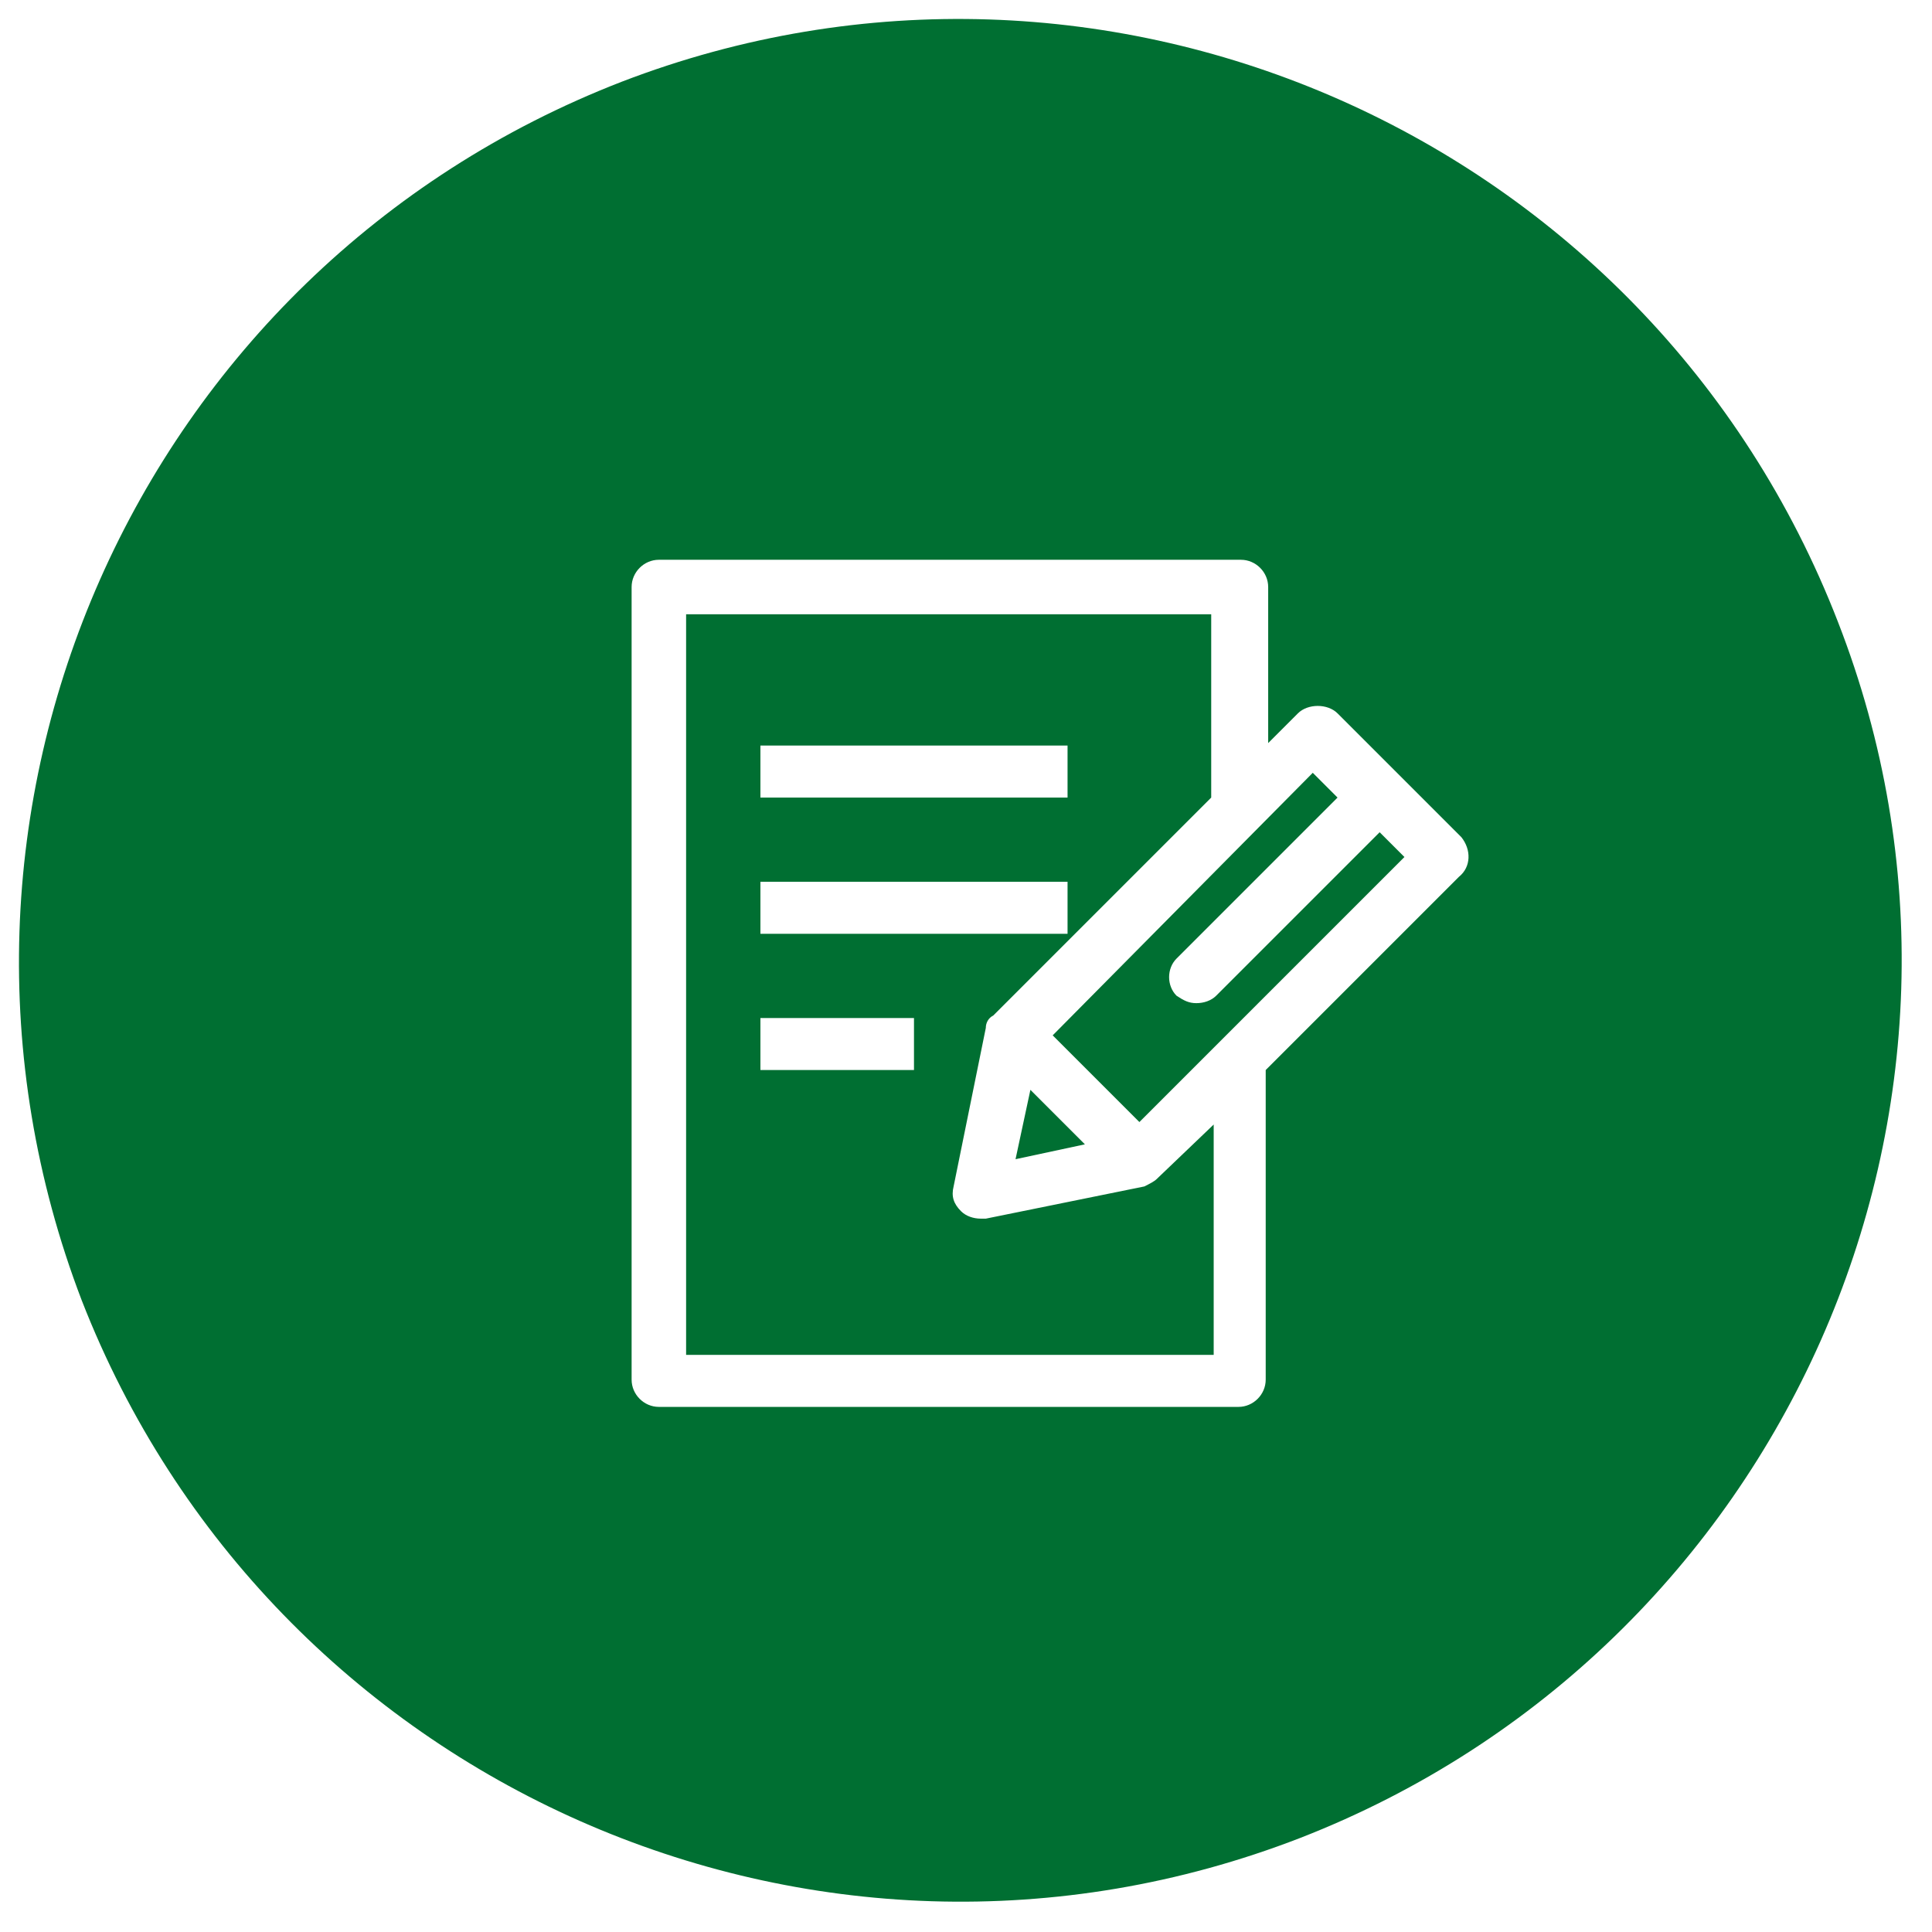
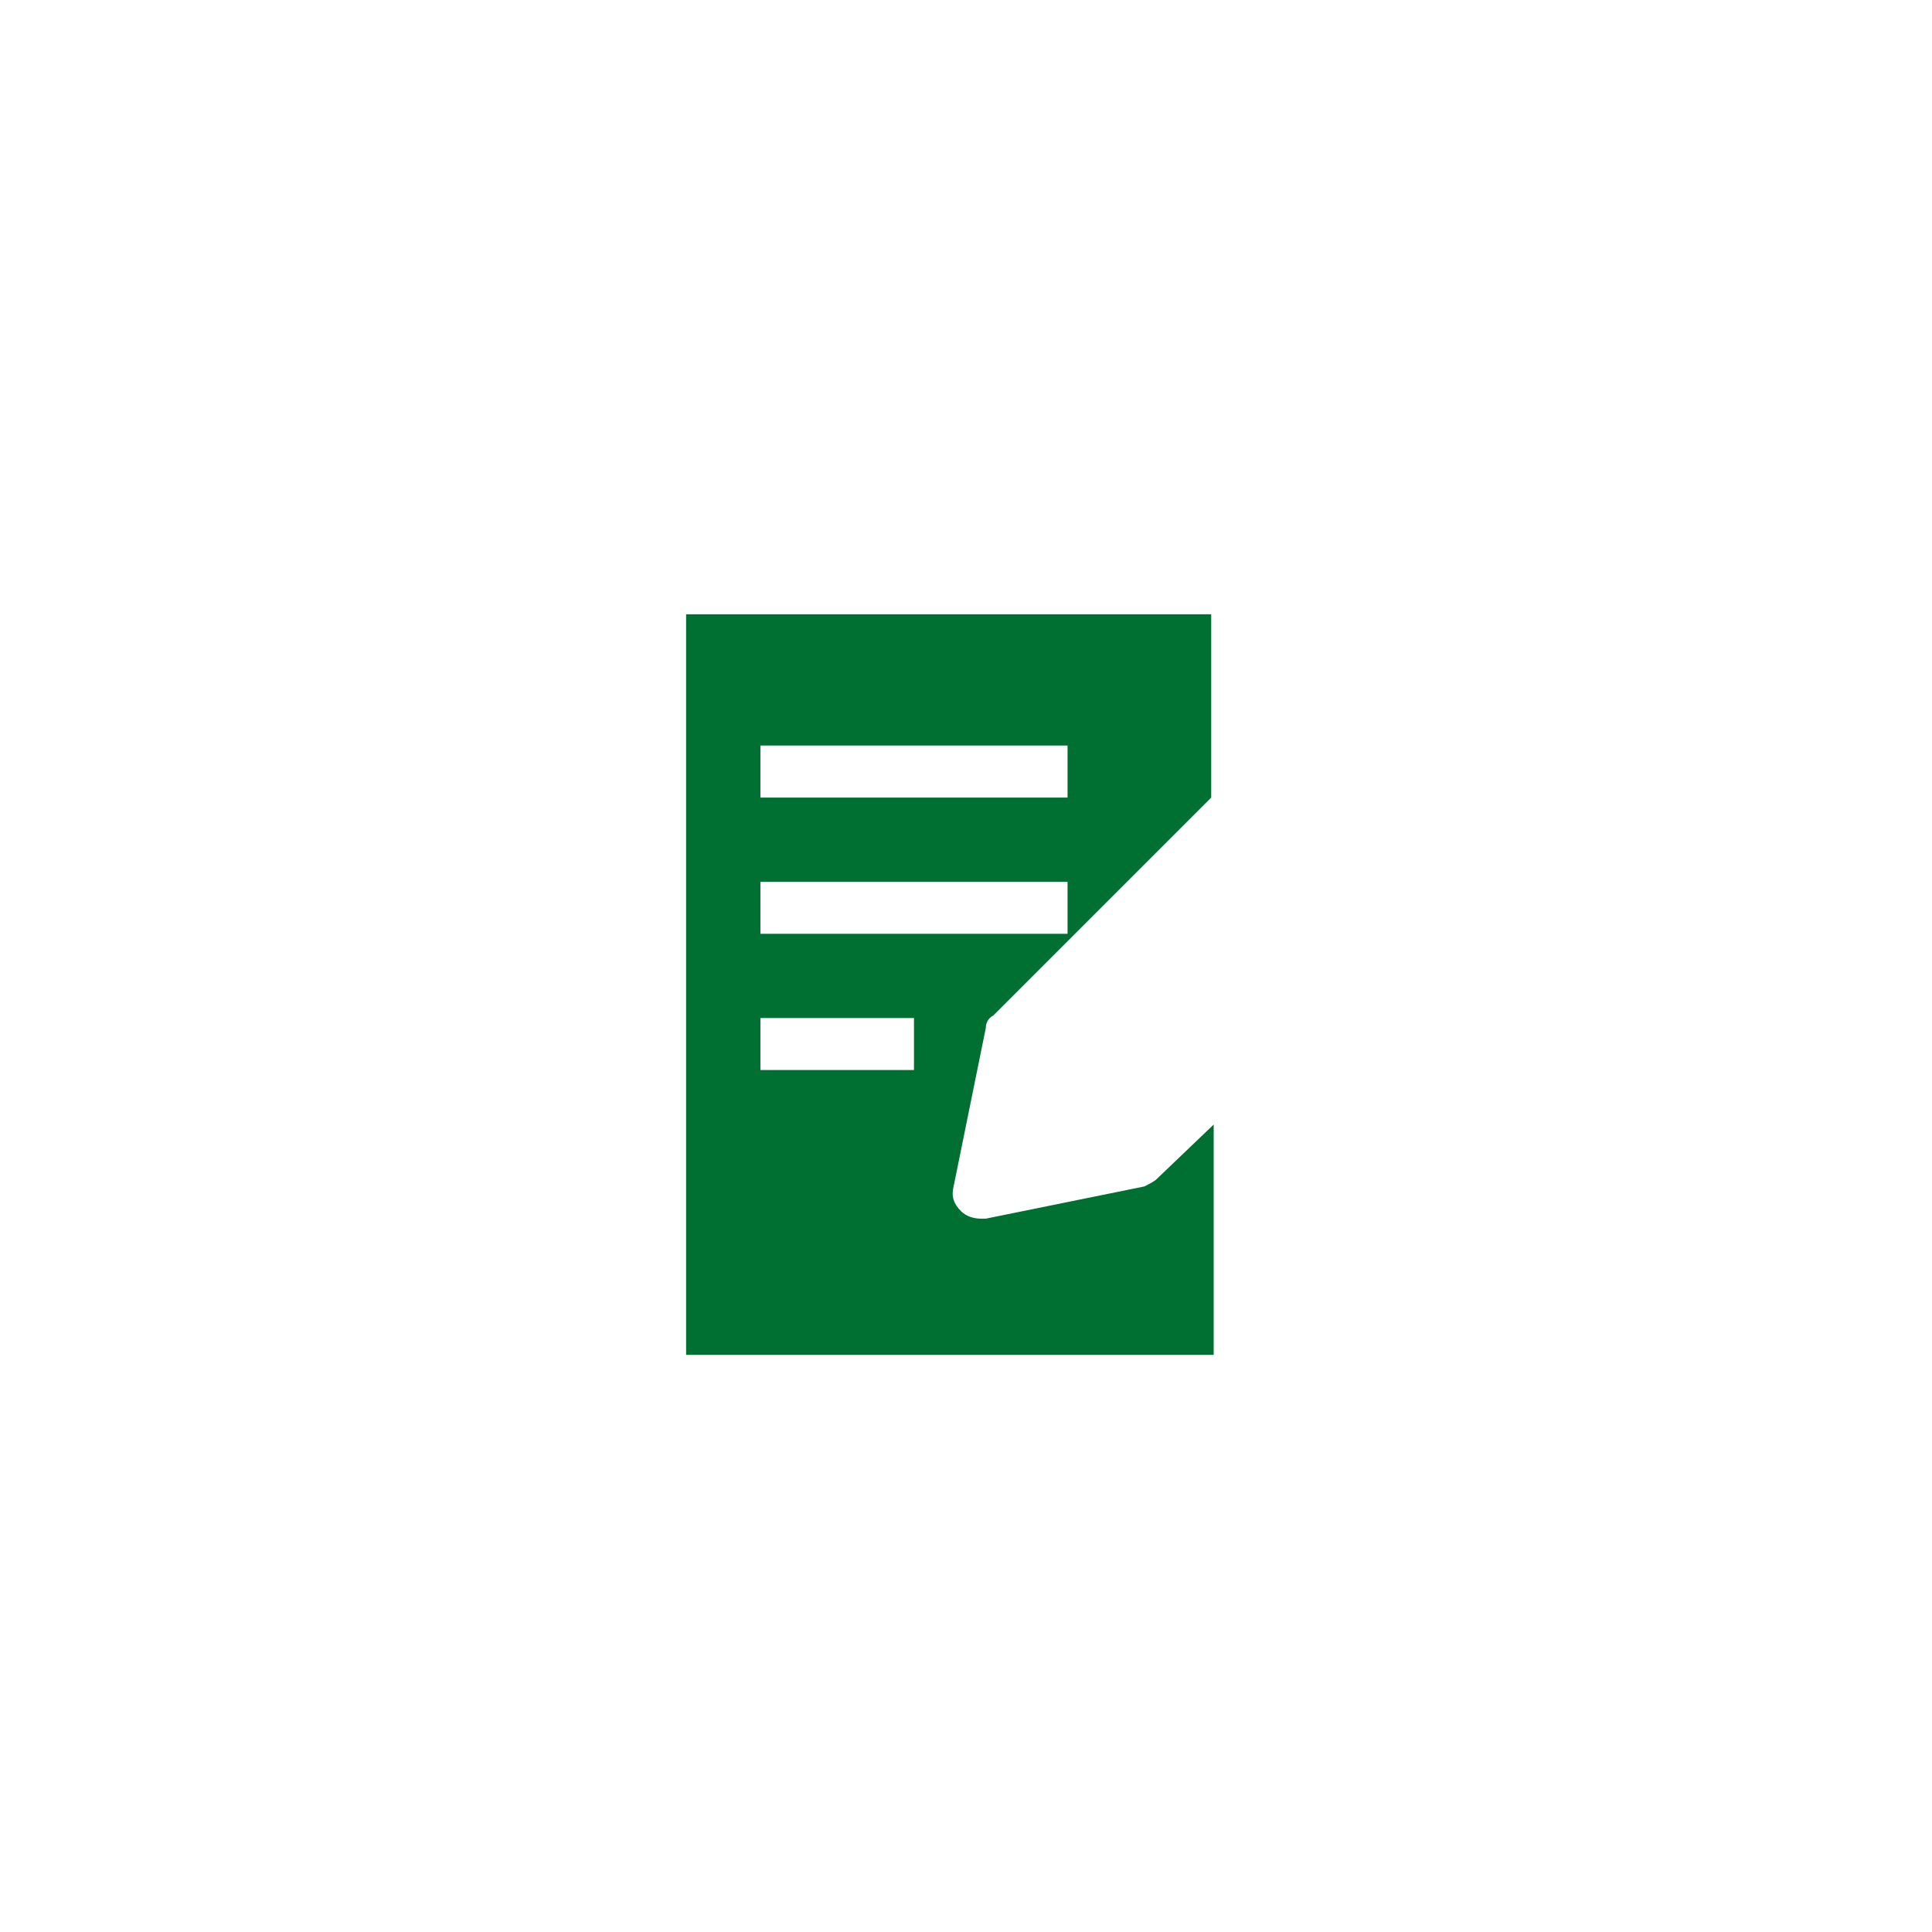
<svg xmlns="http://www.w3.org/2000/svg" id="Livello_1" viewBox="0 0 78 78">
  <style>
    .st0{fill:#006f32}
  </style>
-   <path class="st0" d="M49.1 40.2c-.2.2-.5.3-.8.3s-.5-.1-.8-.3c-.4-.4-.4-1.1 0-1.5l6.5-6.5-1-1-10.5 10.6 3.5 3.5 10.7-10.7-1-1-6.6 6.6zM41.6 44l-.6 2.8 2.8-.6z" />
-   <path class="st0" d="M74.2 25.1C66.6 5.5 44.6-4.2 25.1 3.3 5.5 10.9-4.2 32.9 3.3 52.5 10.9 72 32.9 81.8 52.5 74.2 72 66.6 81.8 44.6 74.2 25.1zM58.9 35.4l-7.8 7.8v12.5c0 .6-.5 1.1-1.1 1.1H26.6c-.6 0-1.1-.5-1.1-1.1v-32c0-.6.5-1.1 1.1-1.1h23.5c.6 0 1.1.5 1.1 1.1V30l1.2-1.2c.2-.2.5-.3.8-.3.3 0 .6.1.8.3l2.5 2.5 2.5 2.5c.4.5.4 1.2-.1 1.6z" />
  <path class="st0" d="M46.7 47.6c-.1.1-.3.2-.5.3l-6.4 1.3h-.2c-.3 0-.6-.1-.8-.3-.3-.3-.4-.6-.3-1l1.3-6.4c0-.2.1-.4.3-.5l8.8-8.8v-7.4H27.7v29.9H49v-9.3l-2.3 2.2zm-16-17.5h12.4v2.1H30.7v-2.1zm0 5.5h12.4v2.1H30.7v-2.1zm6.2 7.6h-6.2v-2.1h6.2v2.1z" />
</svg>